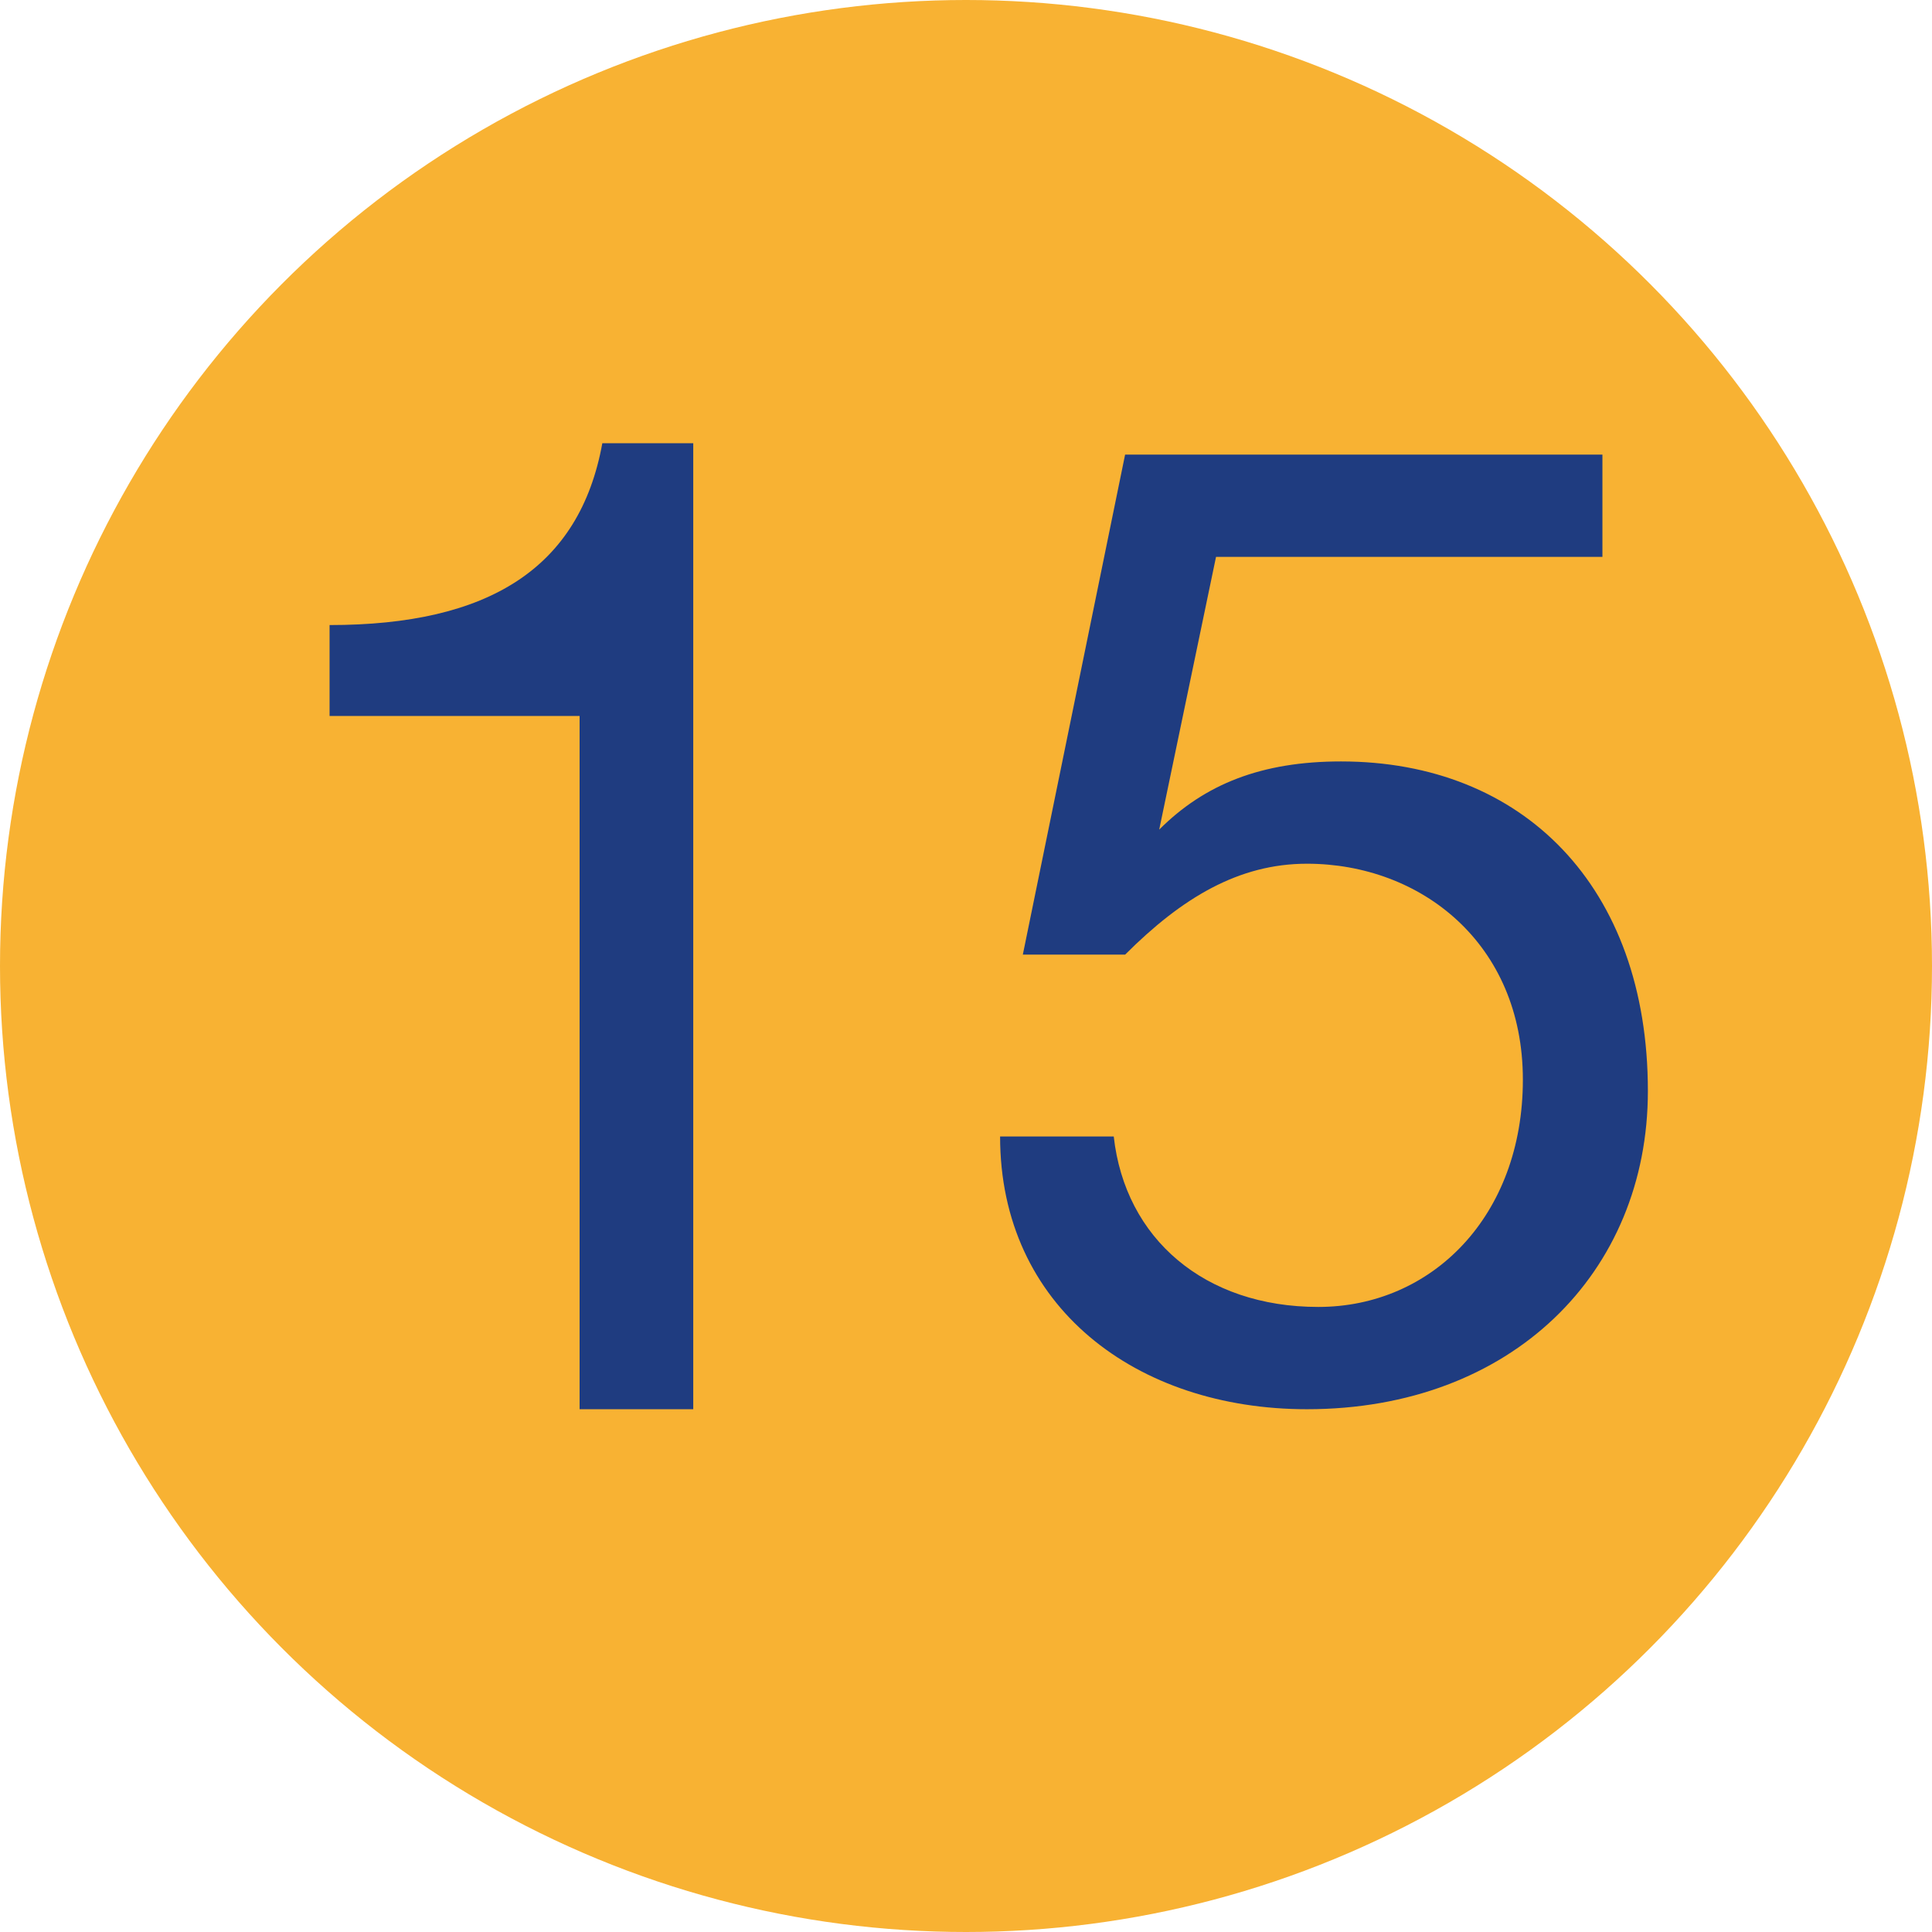
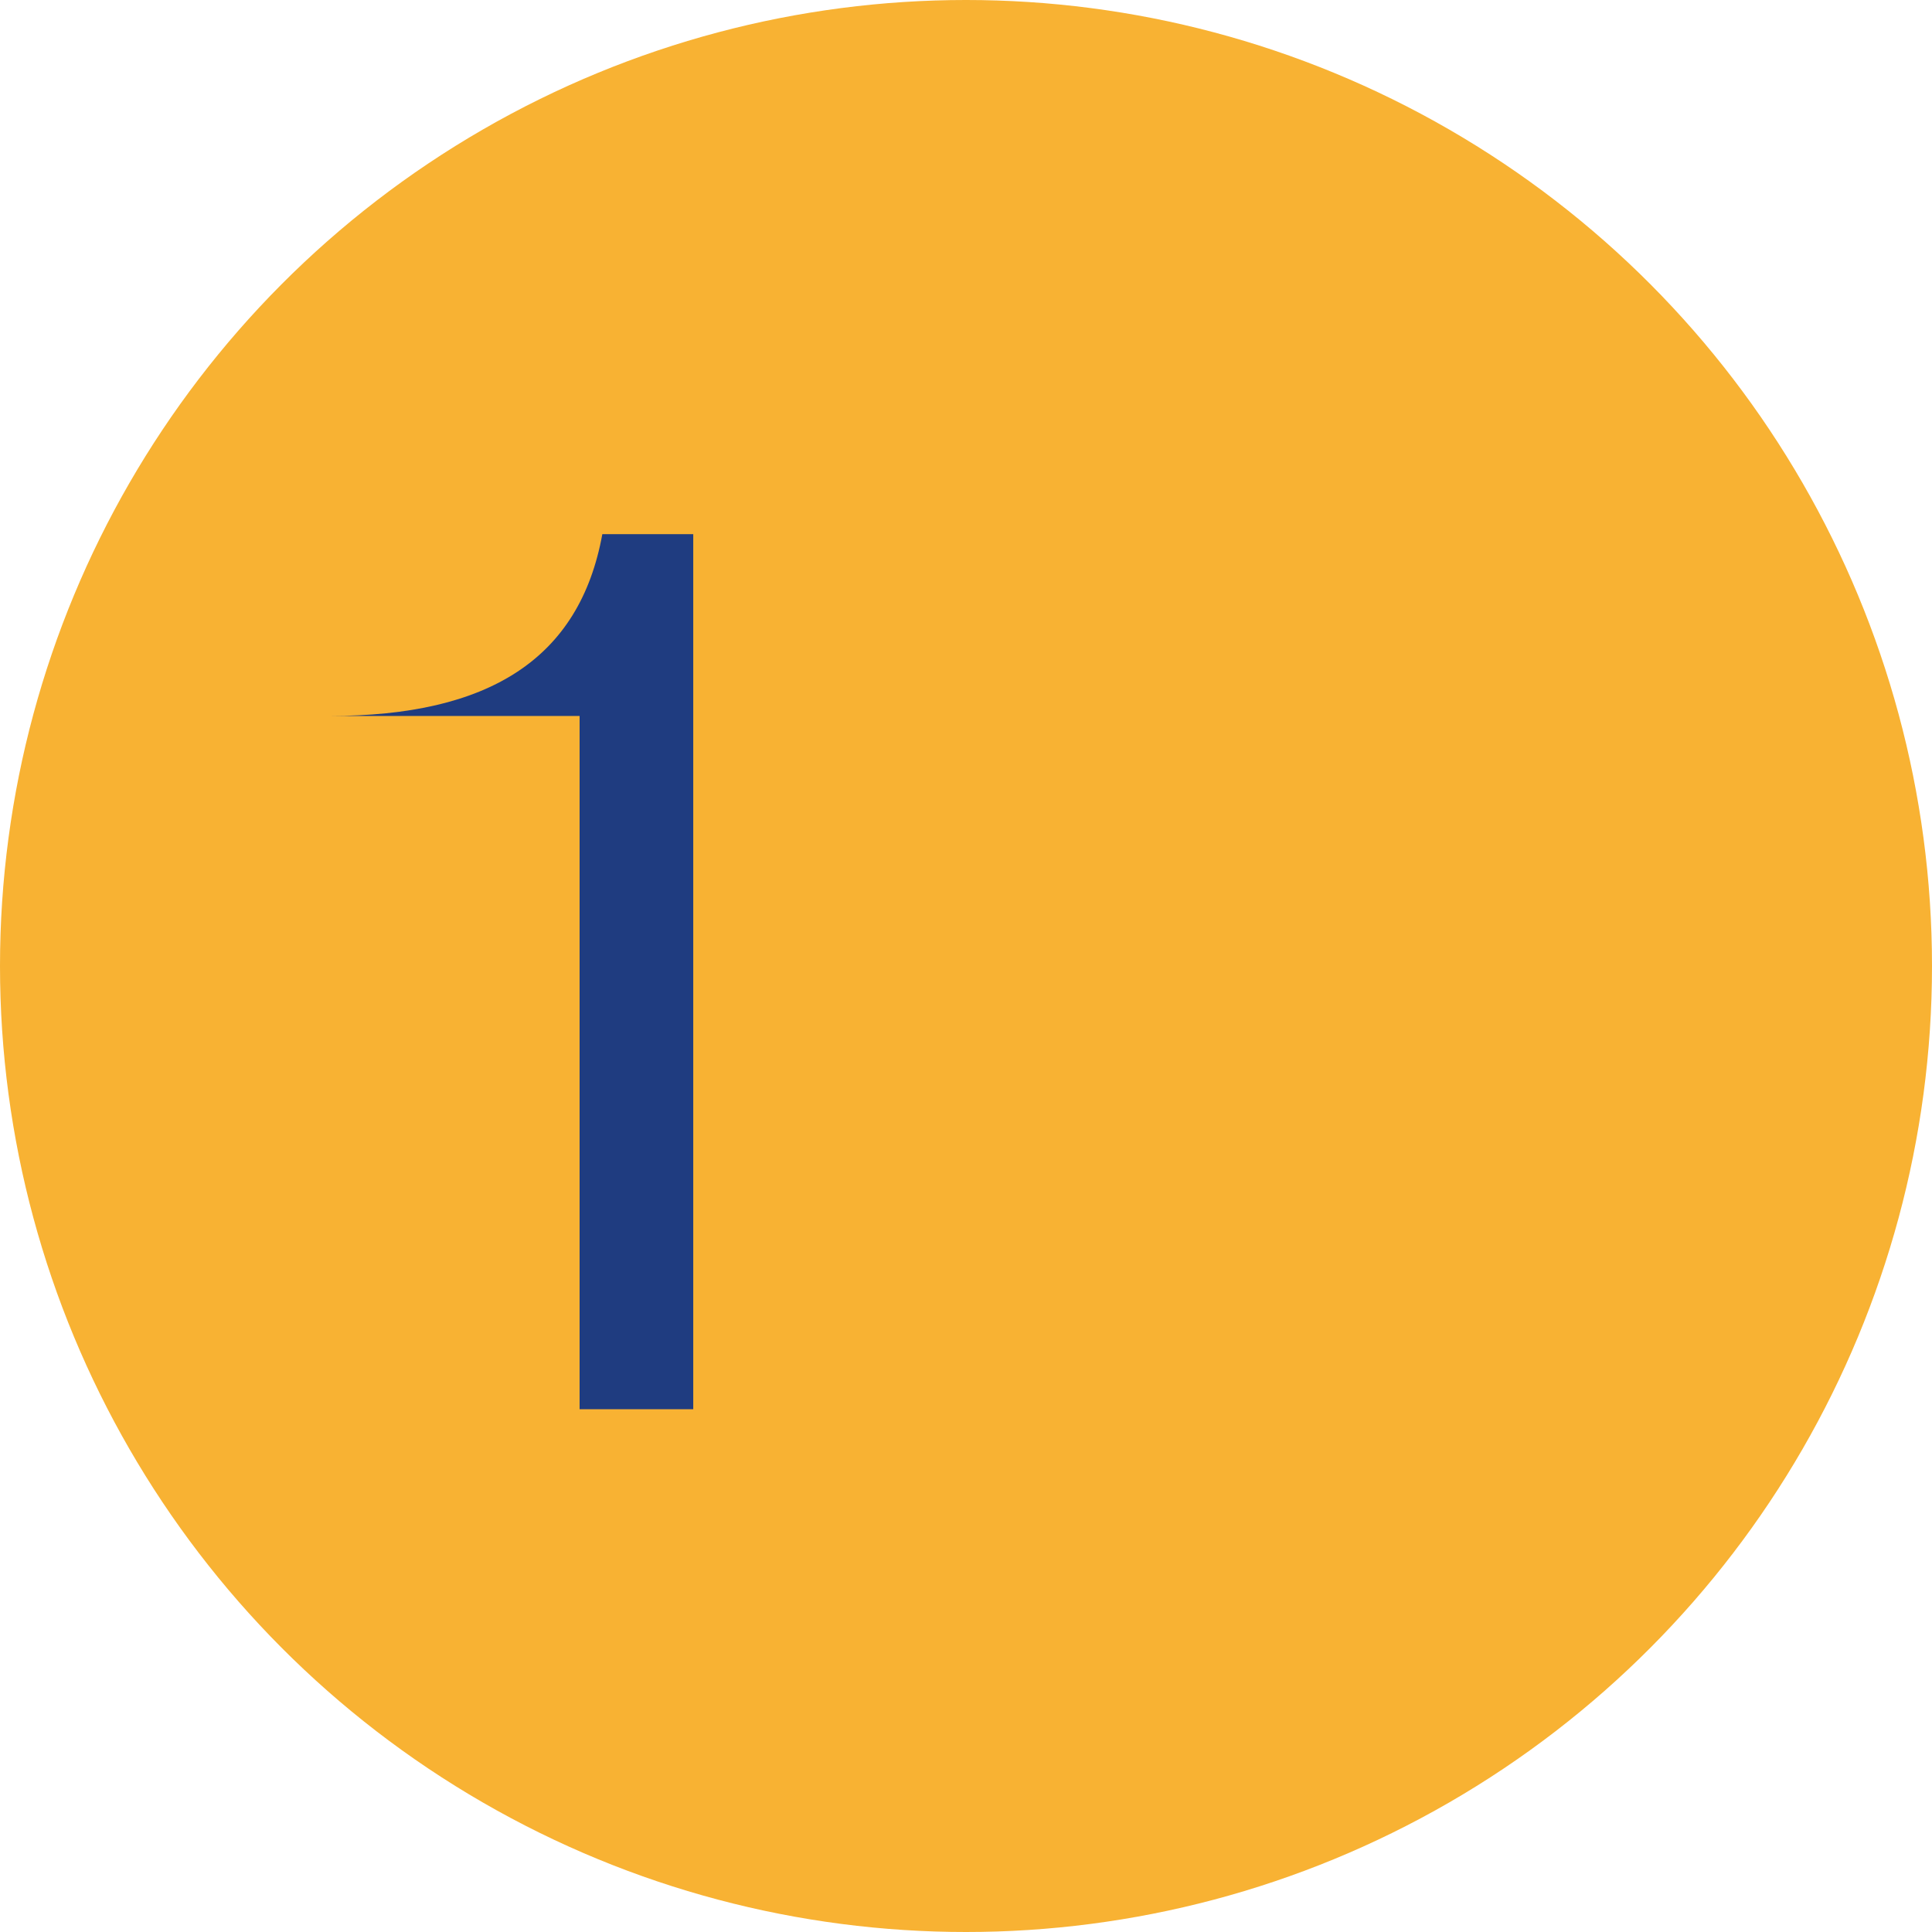
<svg xmlns="http://www.w3.org/2000/svg" version="1.1" id="Ebene_1" x="0px" y="0px" viewBox="0 0 17 17" style="enable-background:new 0 0 17 17;" xml:space="preserve">
  <style type="text/css">
	.st0{fill:#F8B233;}
	.st1{enable-background:new    ;}
	.st2{fill:#1F3C80;}
</style>
  <circle class="st0" cx="8.5" cy="8.5" r="8.5" />
  <g id="_x31_7" class="st1">
-     <path class="st2" d="M6.1,3.9v8.5h-1V6.3H2.9V5.5h0c1.4,0,2.2-0.5,2.4-1.6H6.1z" />
-     <path class="st2" d="M14.1,4v0.9h-3.4l-0.5,2.4l0,0c0.4-0.4,0.9-0.6,1.6-0.6c1.6,0,2.7,1.1,2.7,2.9c0,1.6-1.2,2.8-3,2.8   c-1.5,0-2.7-0.9-2.7-2.4v0h1c0.1,0.9,0.8,1.5,1.8,1.5c1,0,1.8-0.8,1.8-2c0-1.2-0.9-1.9-1.9-1.9c-0.6,0-1.1,0.3-1.6,0.8l-0.9,0   L9.9,4H14.1z" />
+     <path class="st2" d="M6.1,3.9v8.5h-1V6.3H2.9h0c1.4,0,2.2-0.5,2.4-1.6H6.1z" />
  </g>
  <g>
</g>
  <g>
</g>
  <g>
</g>
  <g>
</g>
  <g>
</g>
</svg>